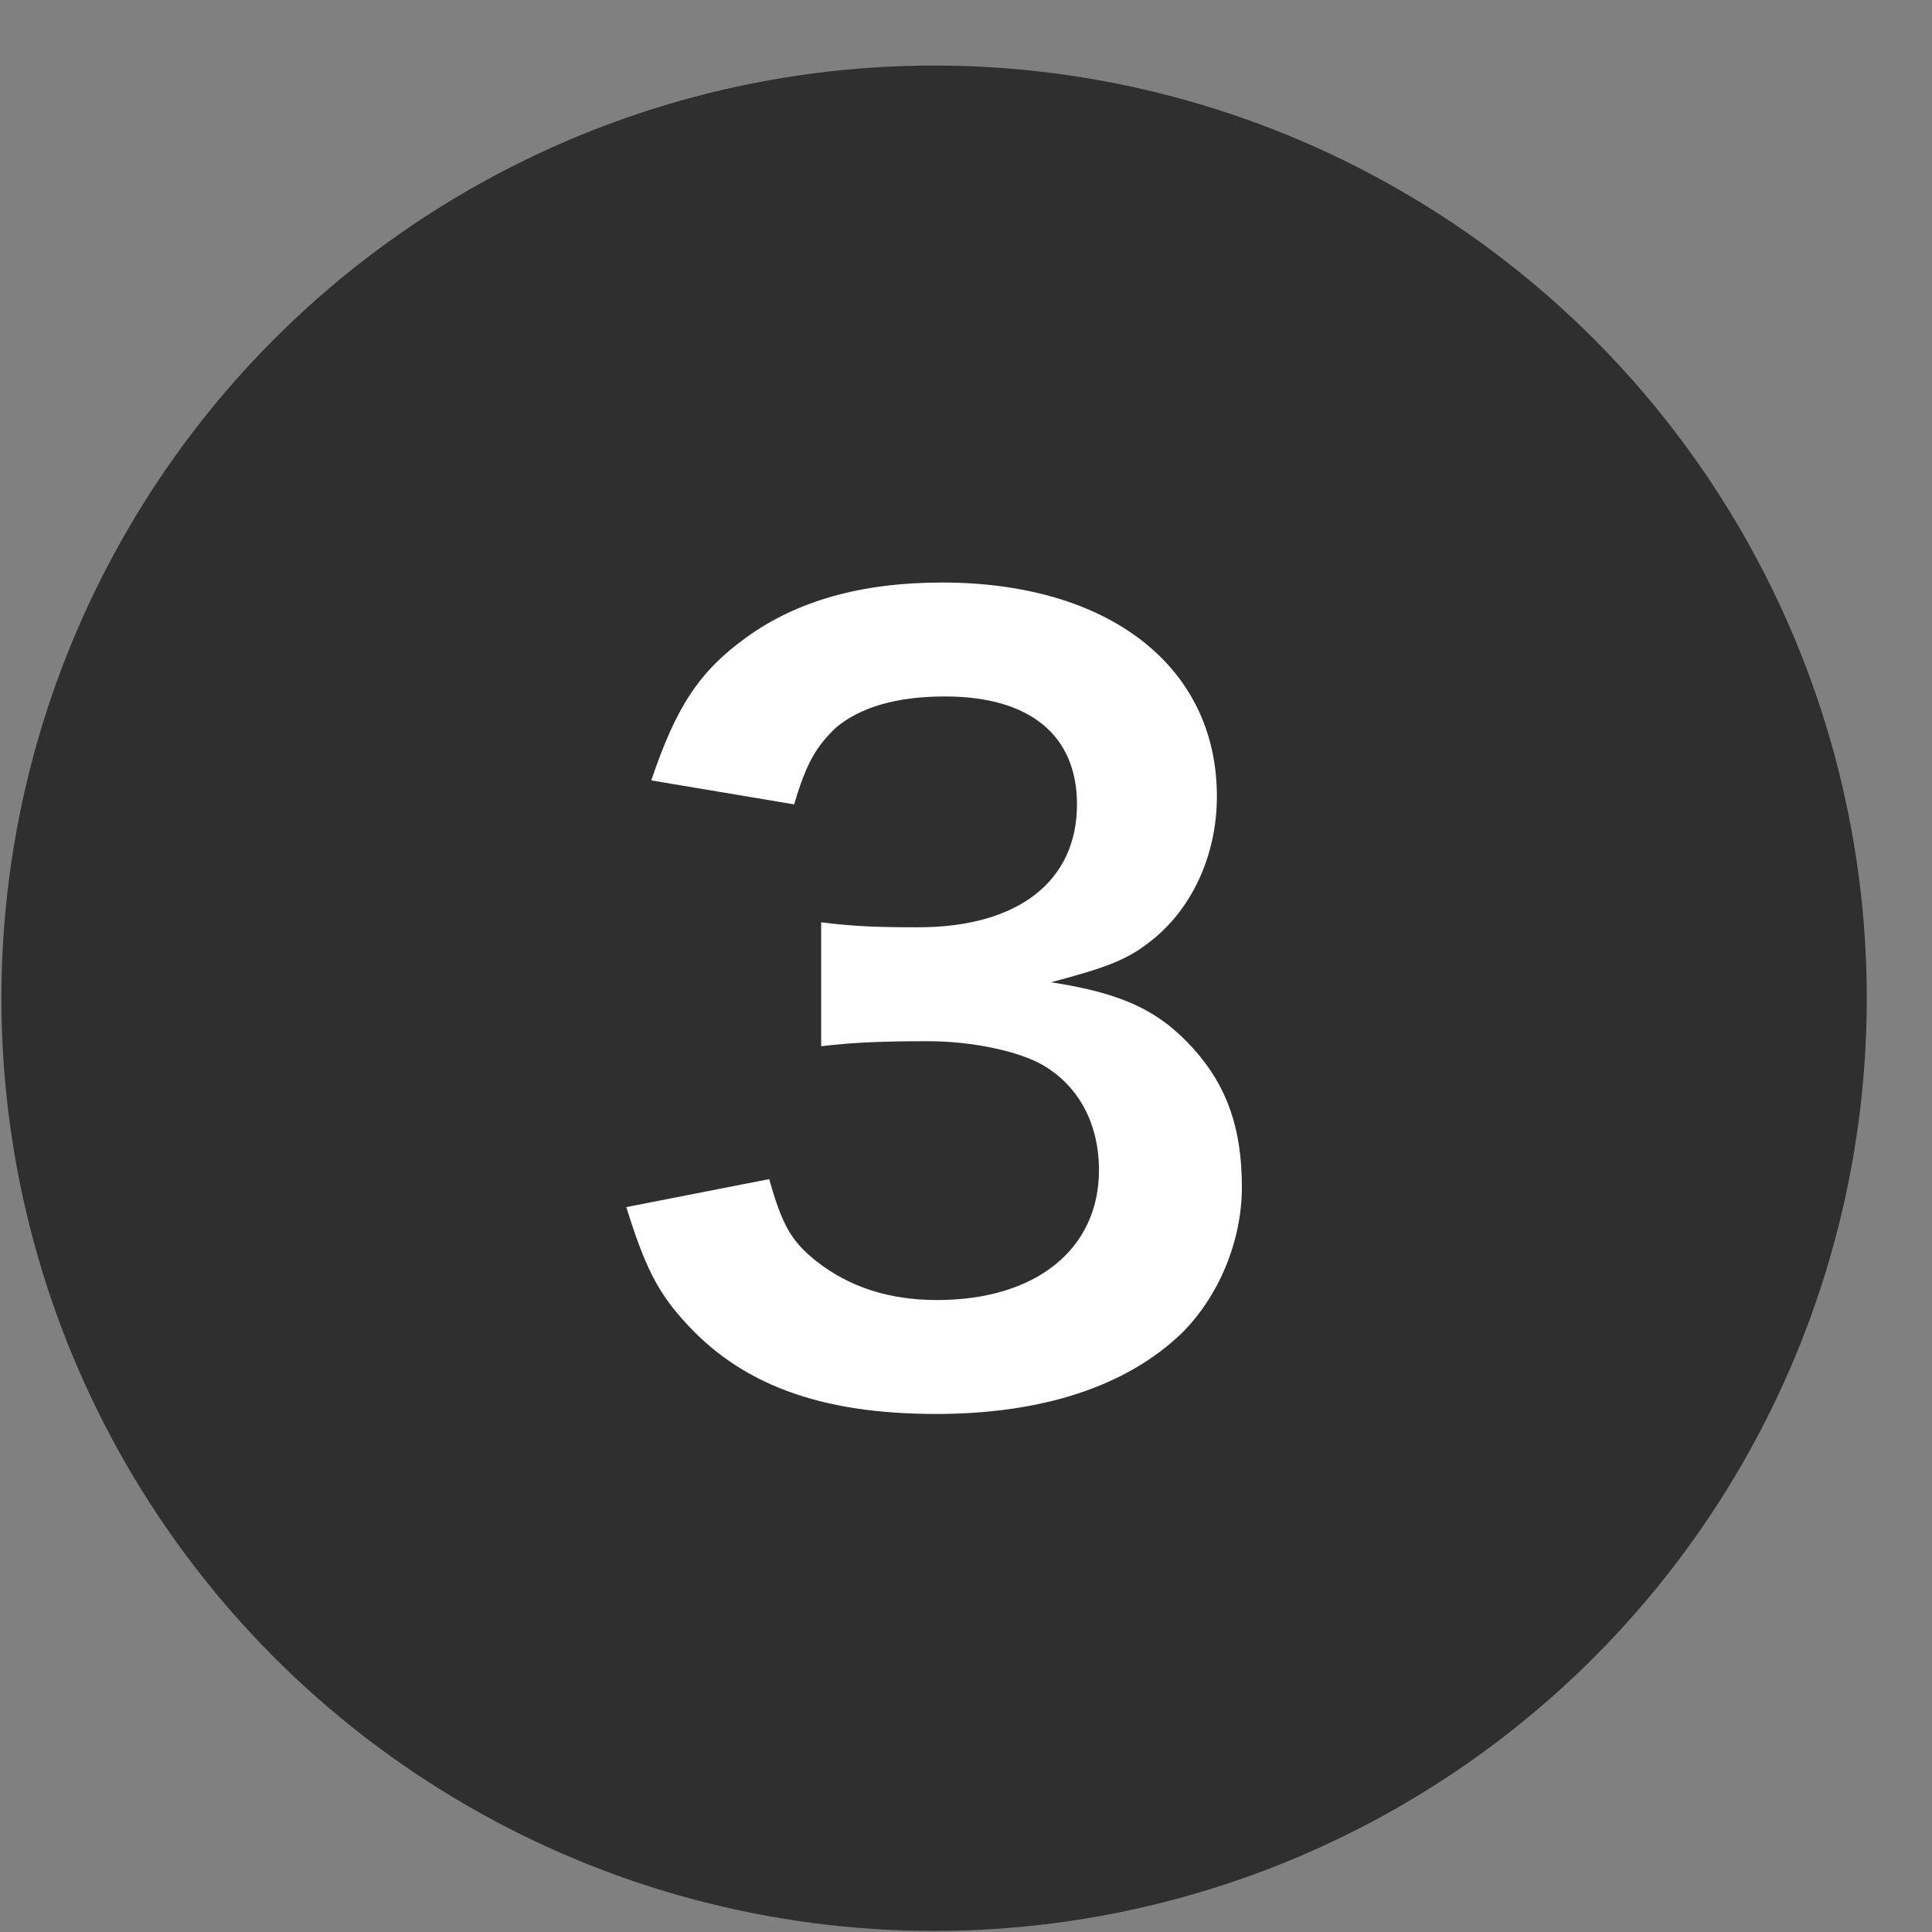
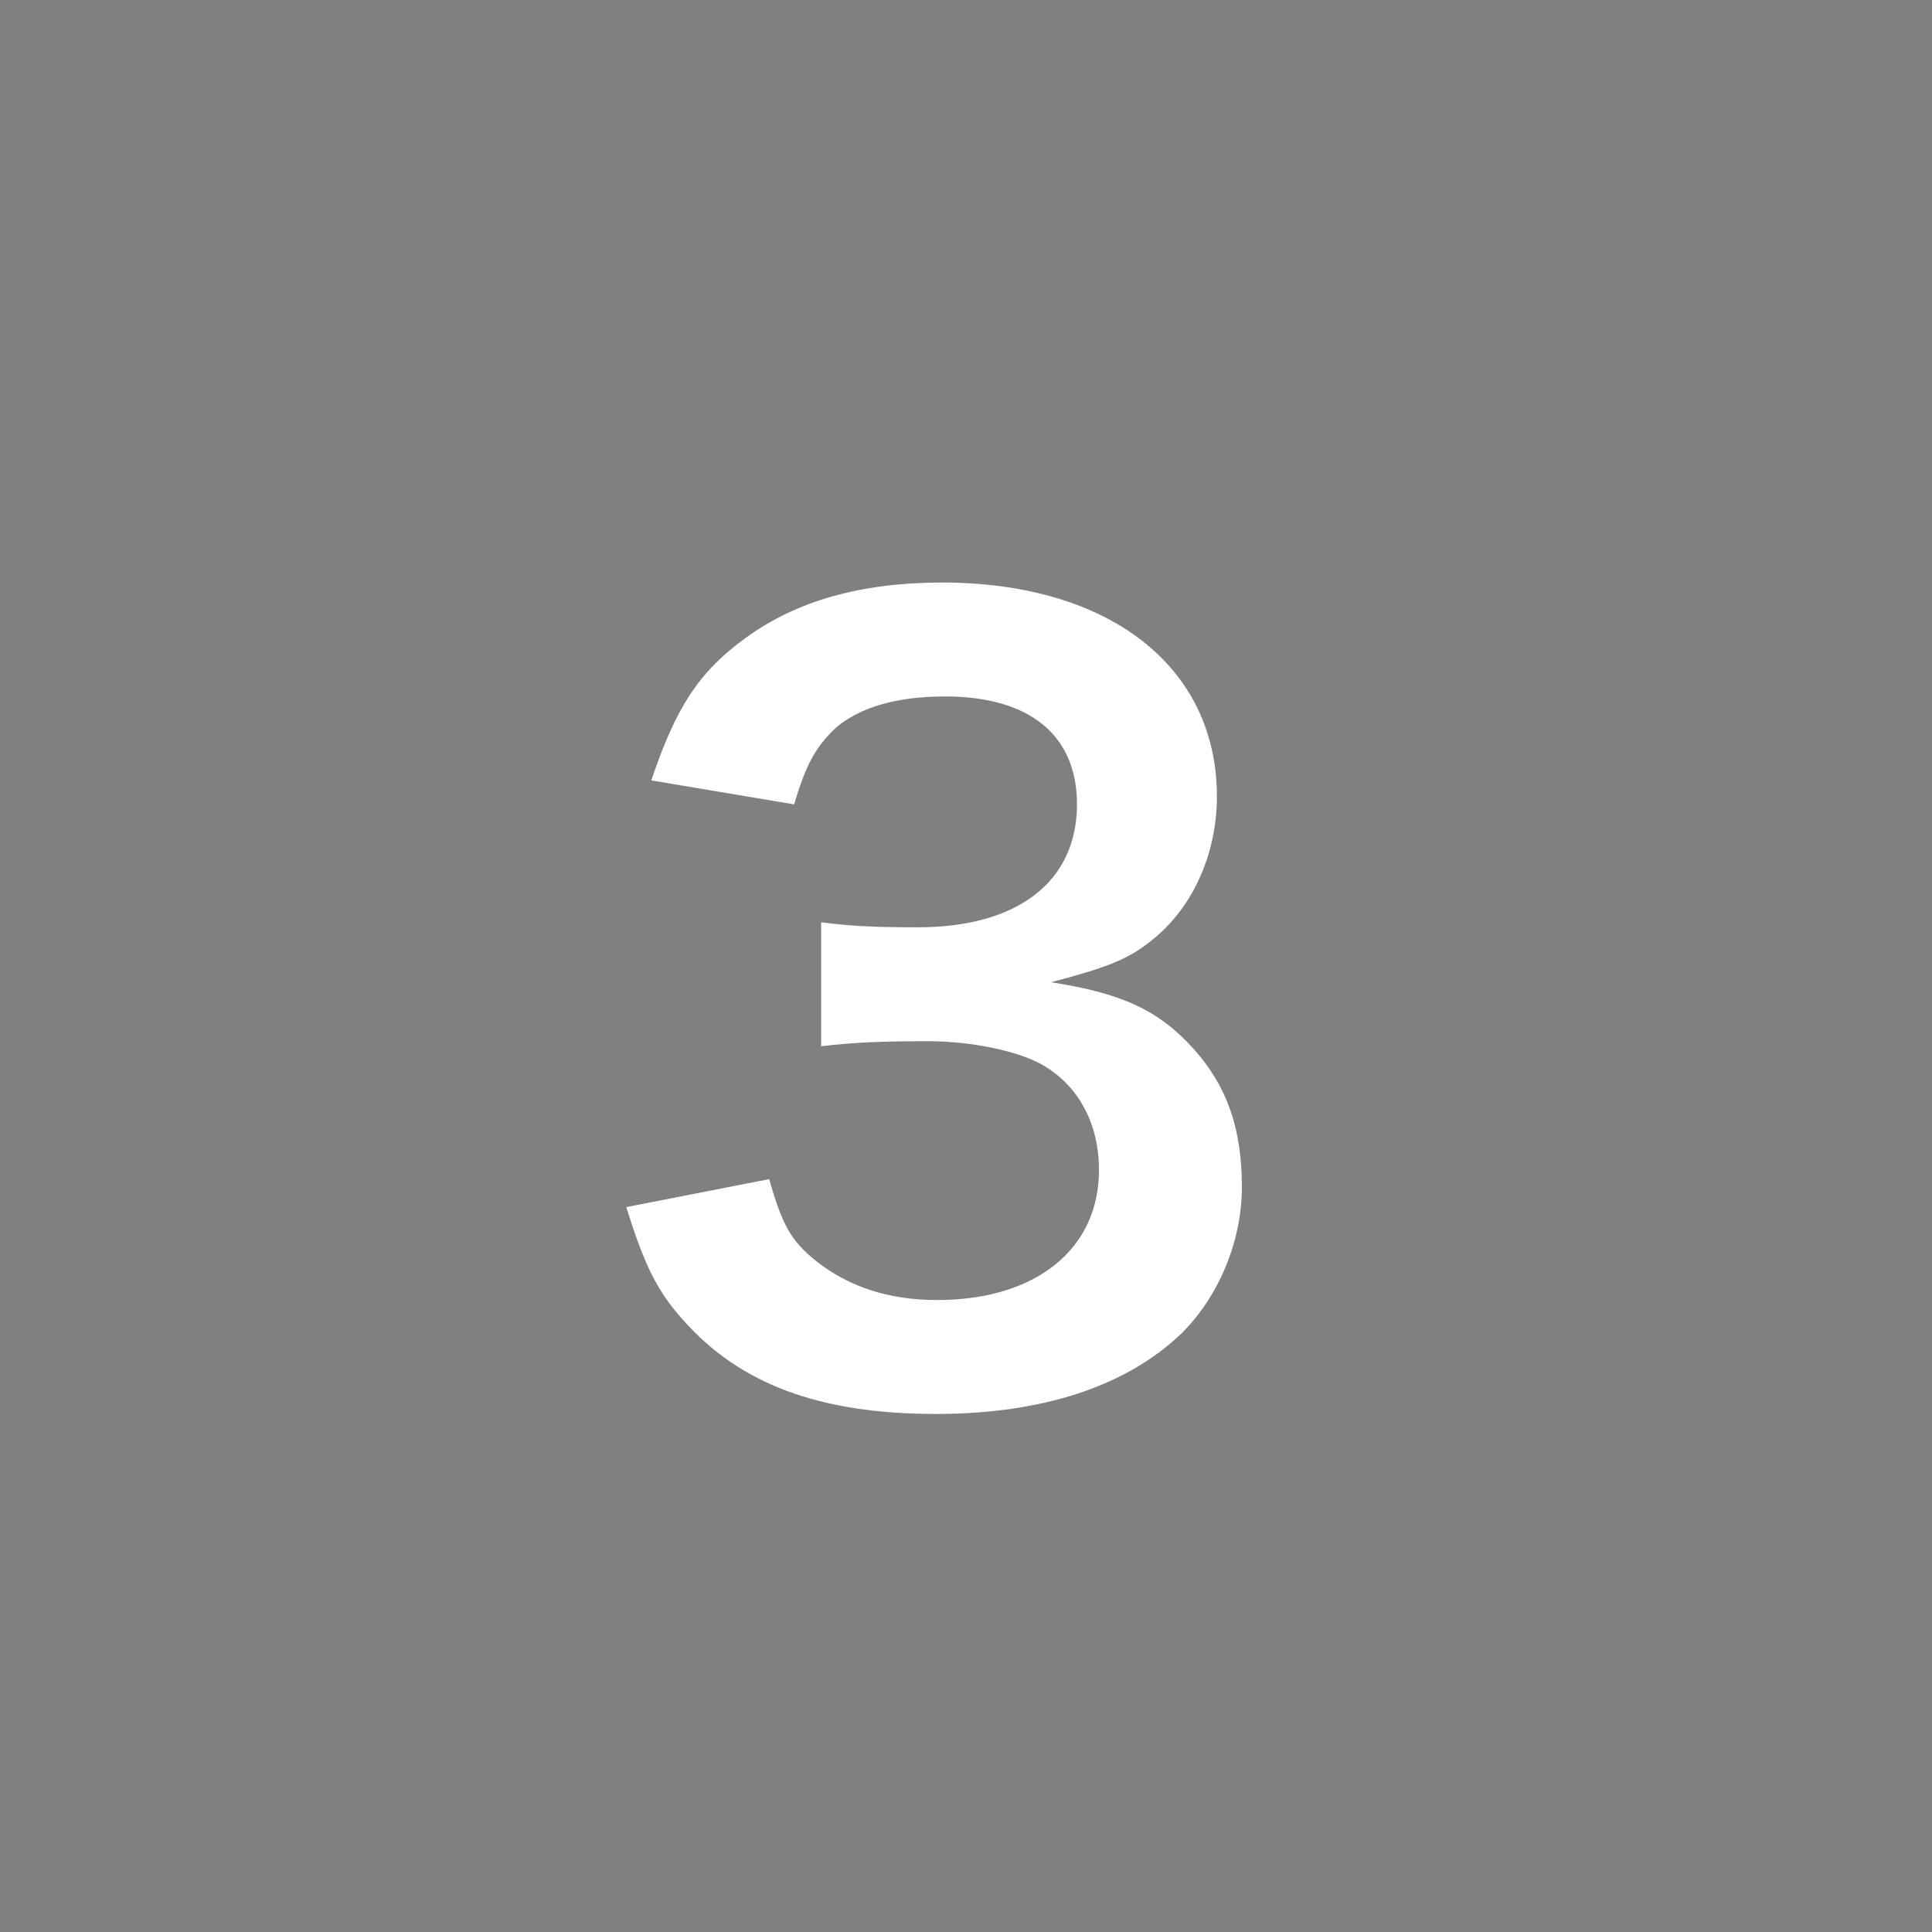
<svg xmlns="http://www.w3.org/2000/svg" width="29" height="29" viewBox="0 0 29 29" fill="none">
  <rect x="0" y="0" width="29" height="29" fill="#808080" stroke="none" />
-   <circle cx="14.021" cy="14.984" r="14" fill="#2F2F2F" />
  <path d="M9.401 18.119L11.546 17.699C11.741 18.389 11.876 18.629 12.251 18.929C12.746 19.319 13.346 19.514 14.066 19.514C15.551 19.514 16.496 18.749 16.496 17.564C16.496 16.874 16.196 16.304 15.656 15.989C15.296 15.779 14.591 15.629 13.931 15.629C13.271 15.629 12.836 15.644 12.326 15.704V13.844C12.806 13.904 13.136 13.919 13.781 13.919C15.281 13.919 16.166 13.229 16.166 12.074C16.166 11.039 15.461 10.454 14.186 10.454C13.451 10.454 12.911 10.619 12.551 10.919C12.251 11.204 12.101 11.459 11.921 12.074L9.776 11.714C10.151 10.604 10.496 10.079 11.201 9.569C11.966 9.014 12.941 8.744 14.141 8.744C16.646 8.744 18.266 10.004 18.266 11.954C18.266 12.854 17.876 13.679 17.231 14.159C16.901 14.414 16.571 14.534 15.776 14.744C16.841 14.909 17.396 15.164 17.921 15.749C18.416 16.304 18.641 16.934 18.641 17.819C18.641 18.629 18.296 19.454 17.741 20.009C16.916 20.804 15.656 21.224 14.051 21.224C12.296 21.224 11.096 20.774 10.241 19.799C9.866 19.379 9.671 18.989 9.401 18.119Z" fill="white" />
</svg>